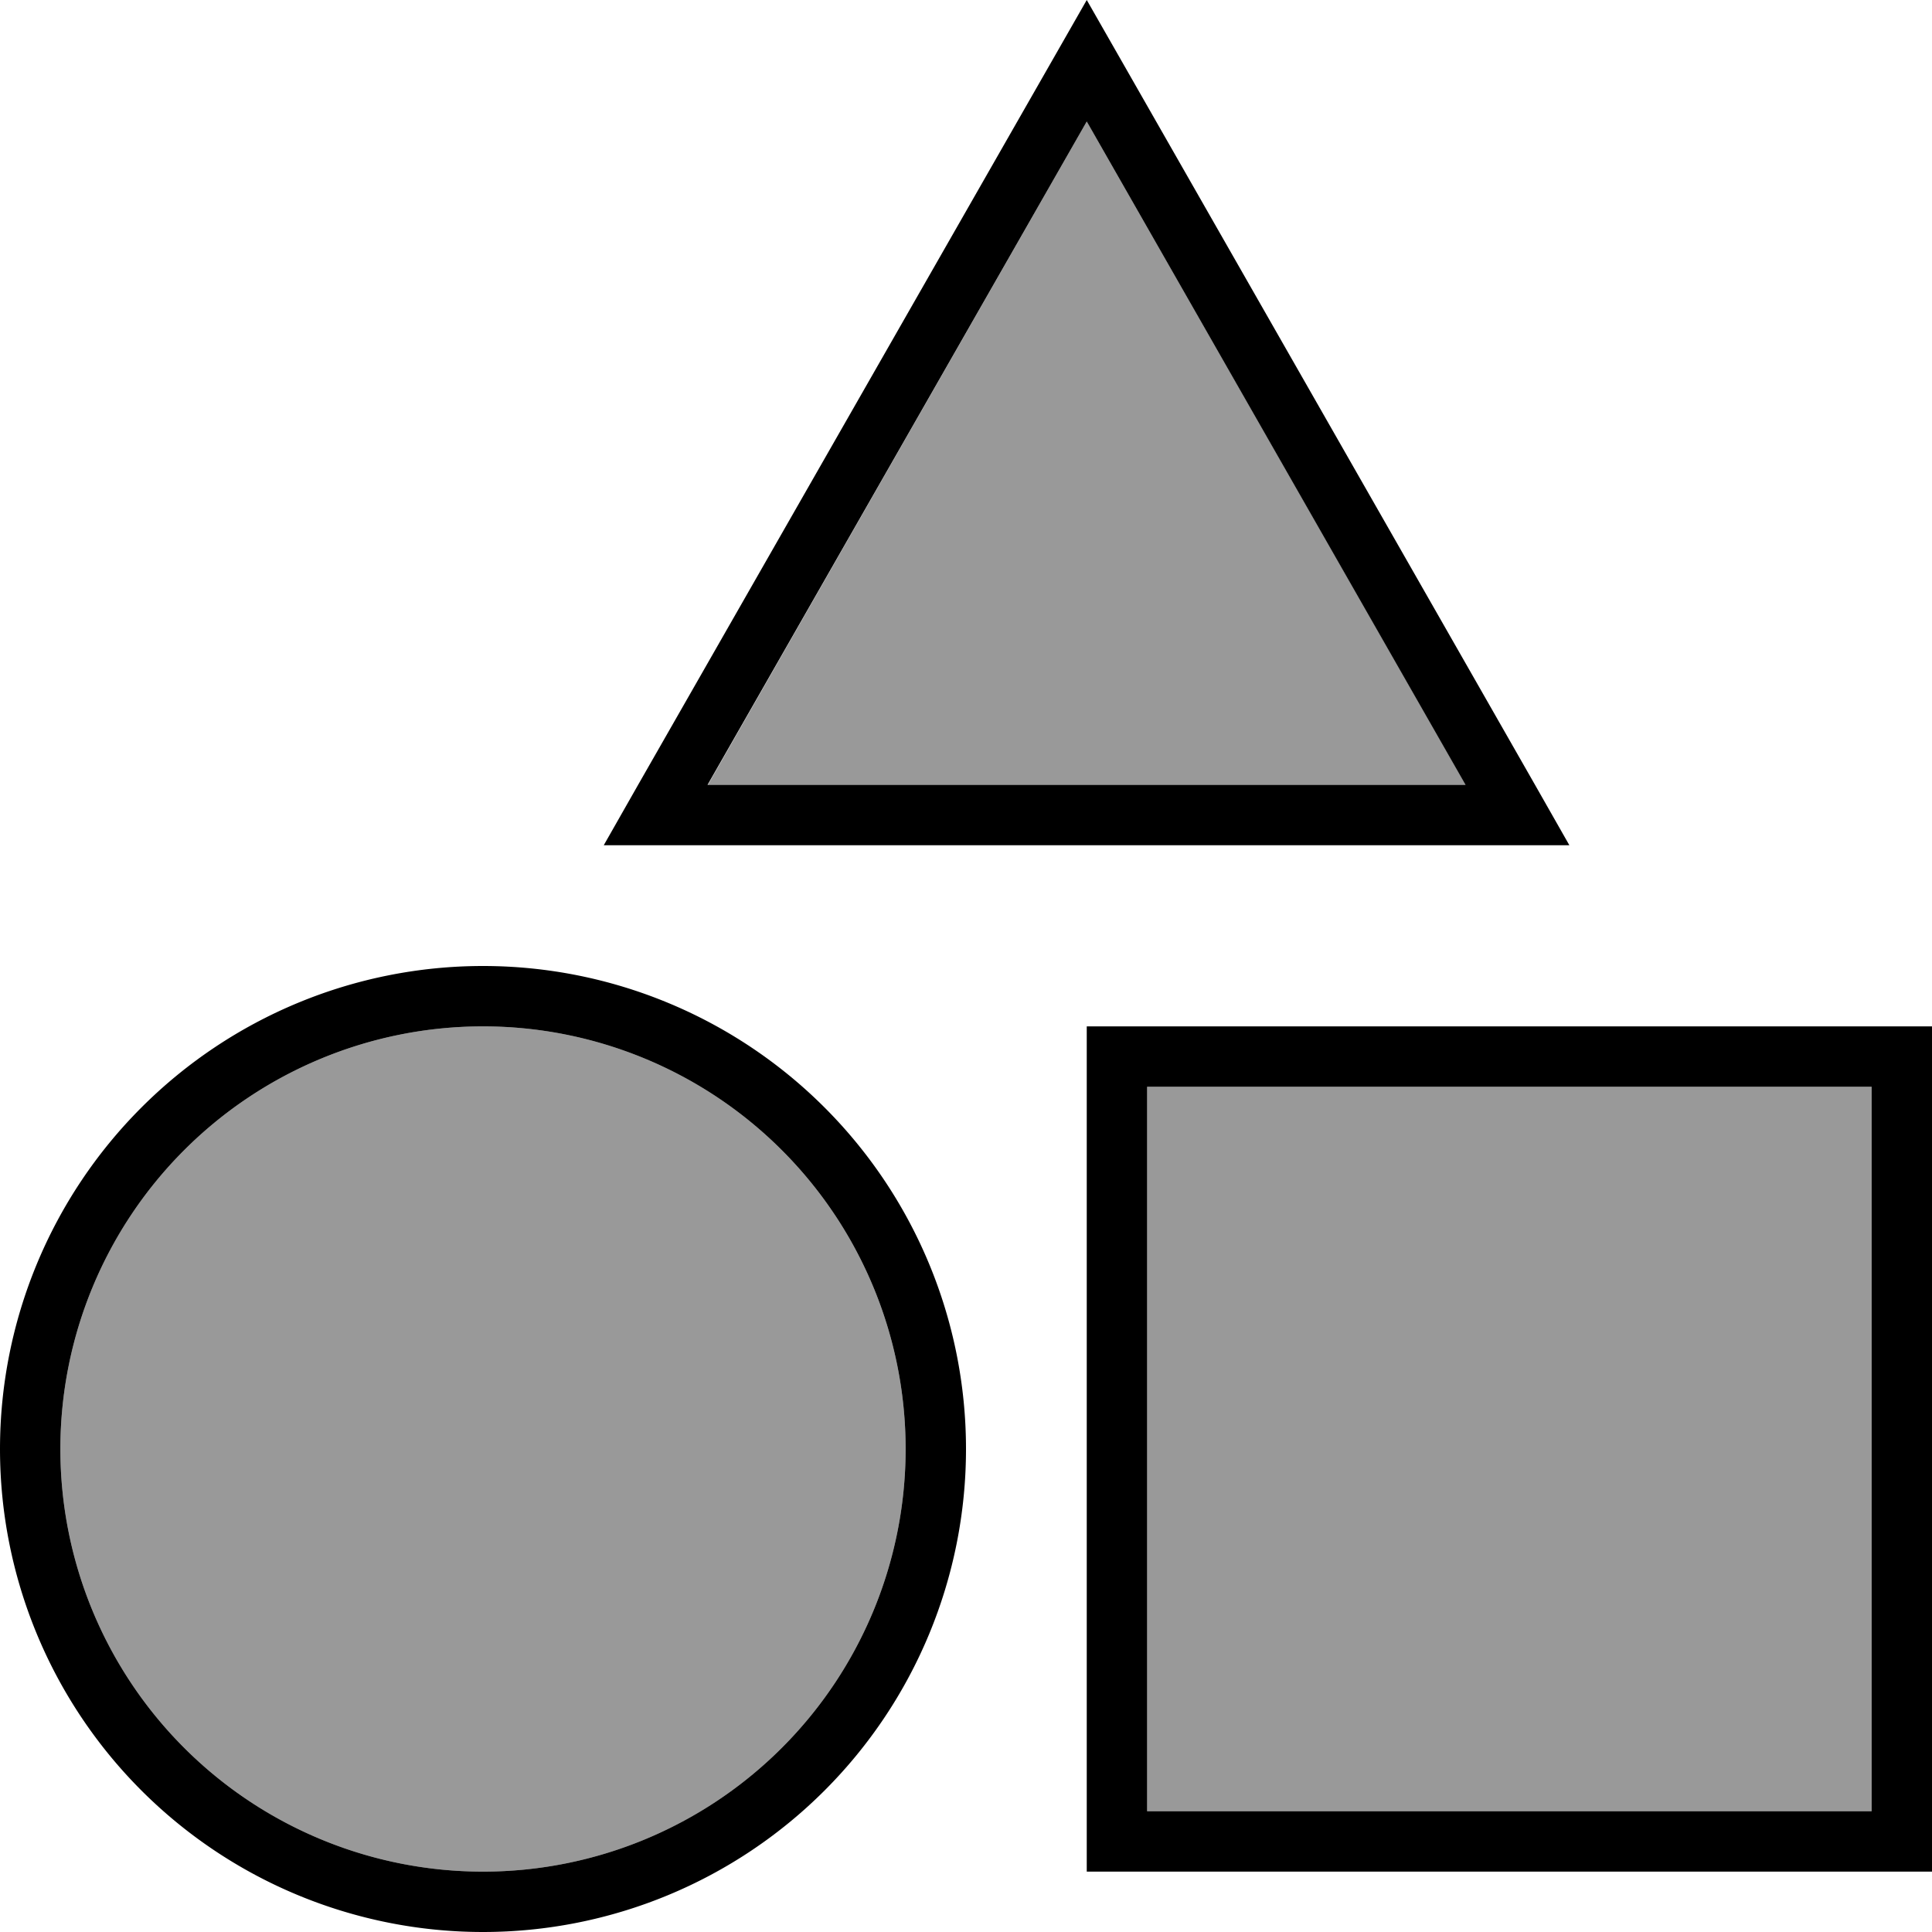
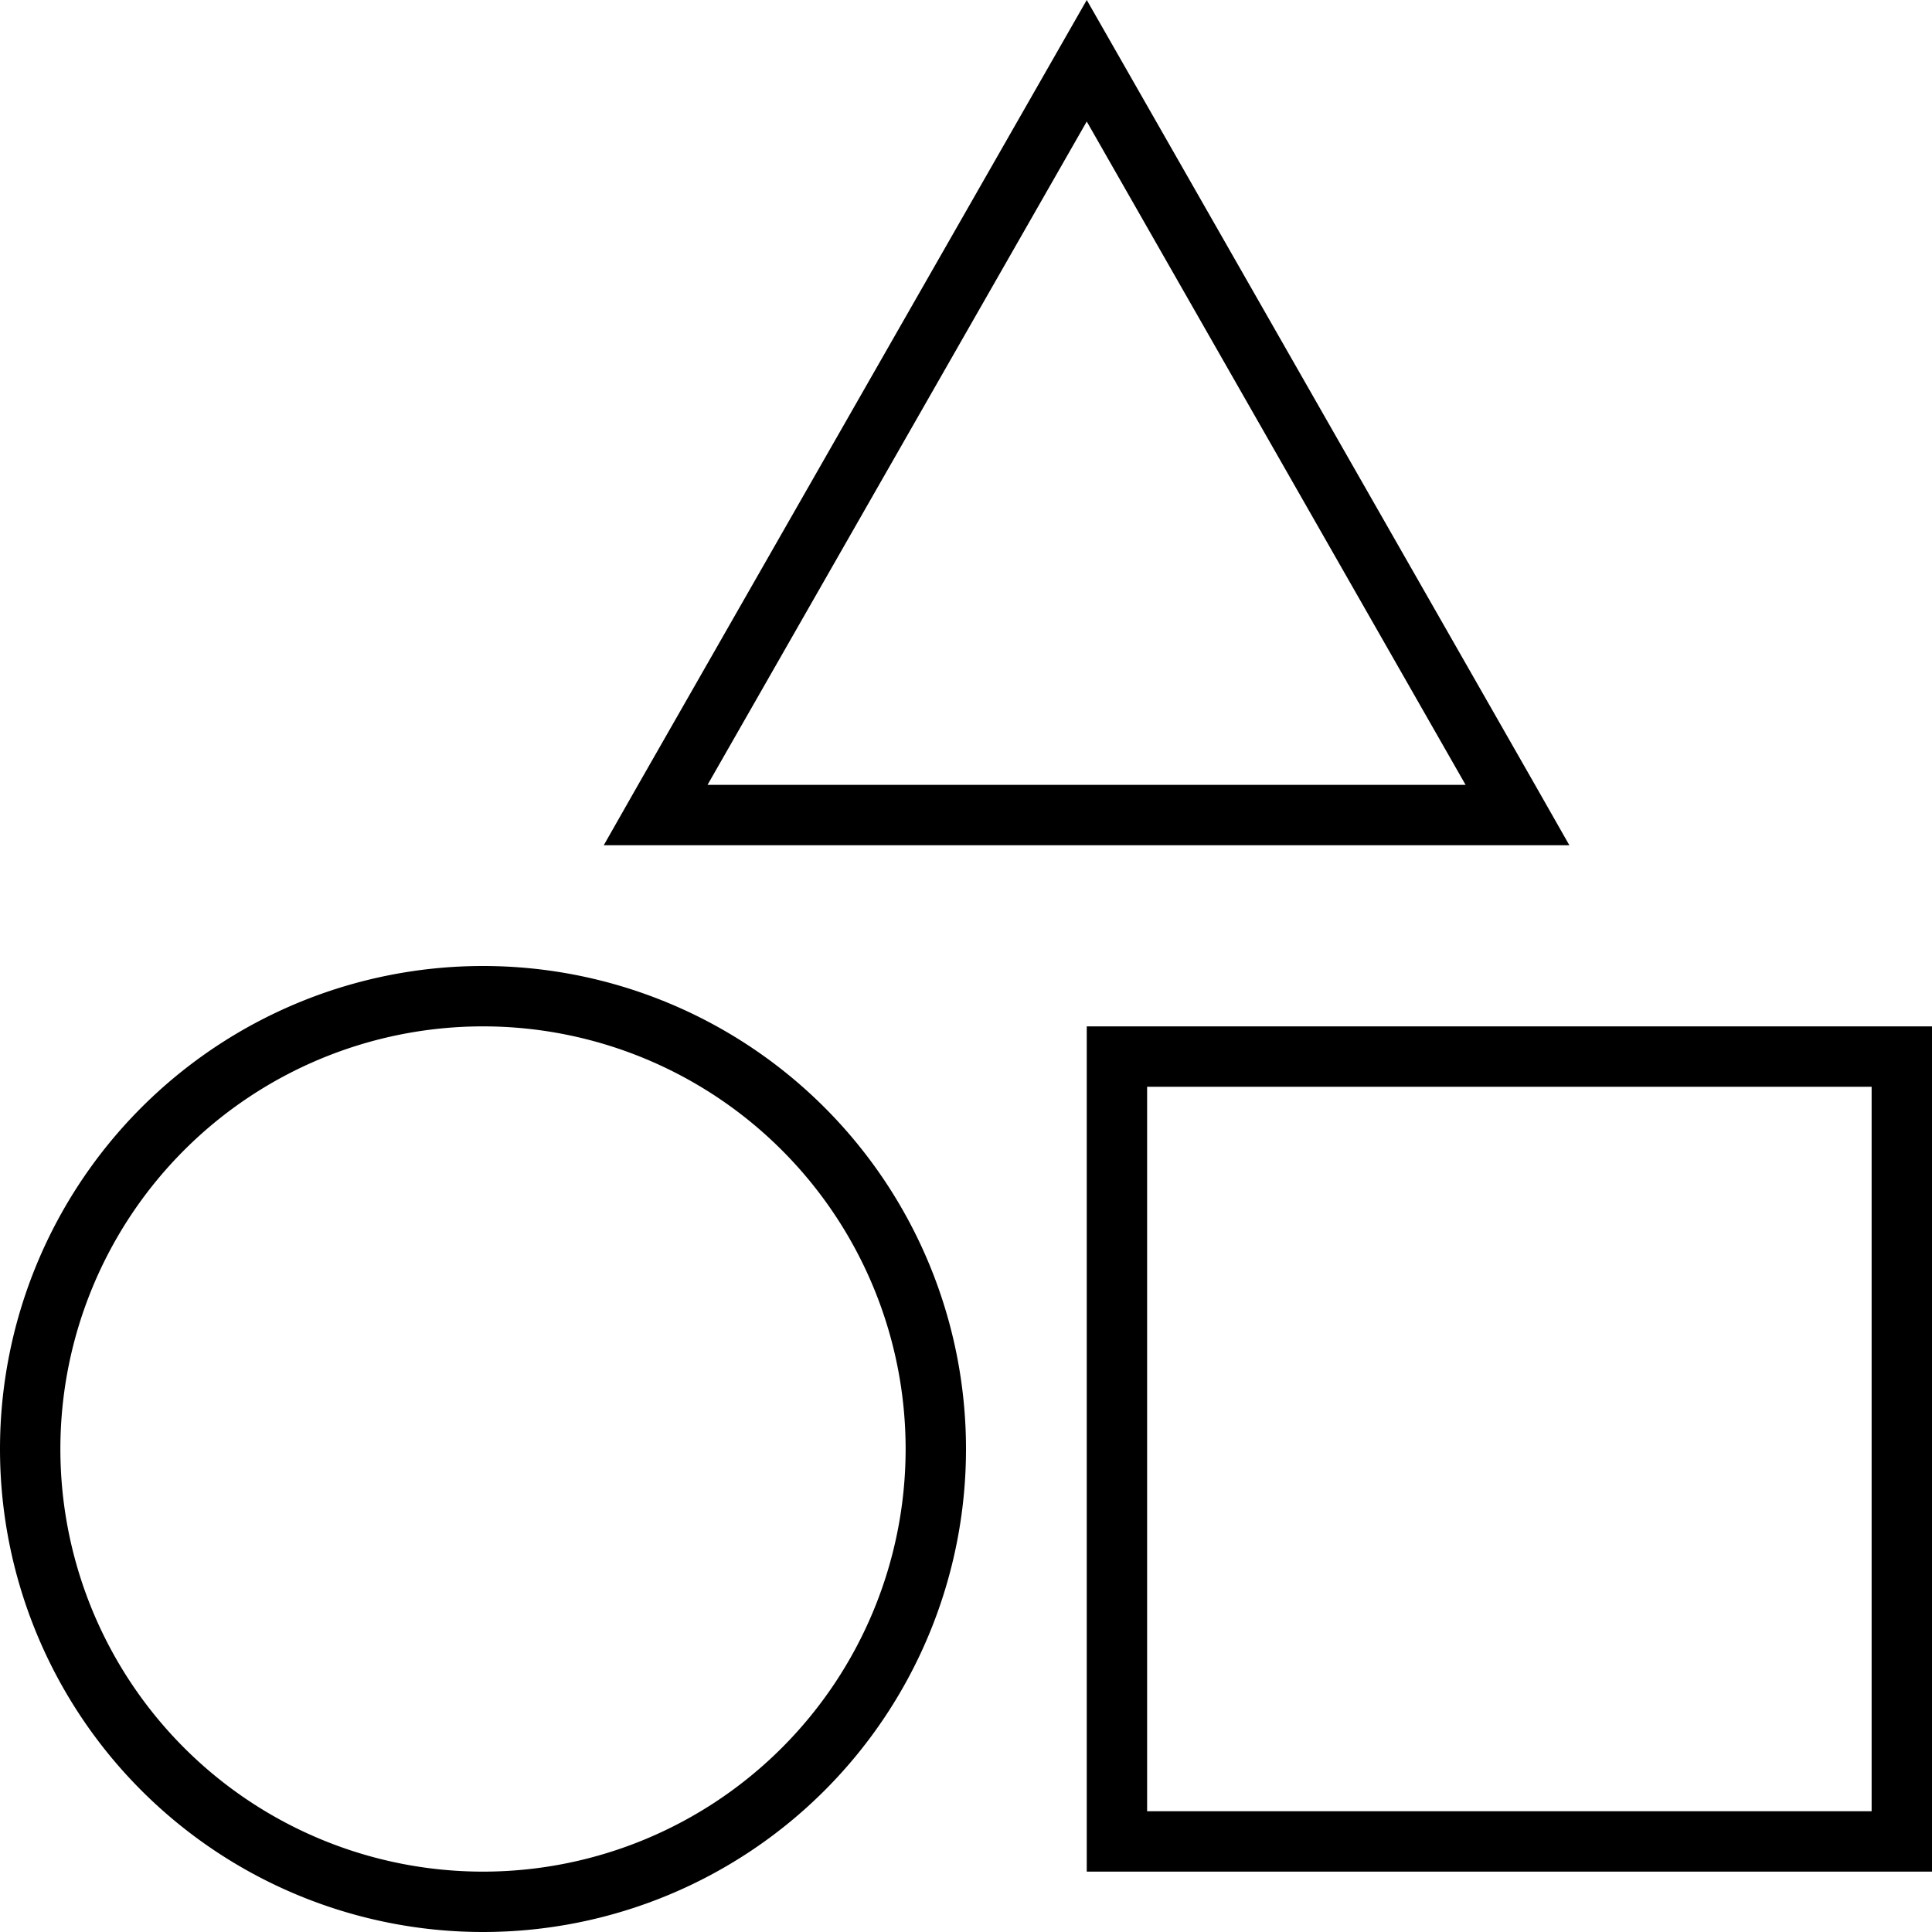
<svg xmlns="http://www.w3.org/2000/svg" viewBox="0 0 512 512">
  <defs>
    <style>.fa-secondary{opacity:.4}</style>
  </defs>
-   <path class="fa-secondary" d="M16 384a112 112 0 1 0 224 0A112 112 0 1 0 16 384zM187.6 208l200.9 0L288 32.2 187.6 208zM304 288l0 192 192 0 0-192-192 0z" />
  <path class="fa-primary" d="M160 224l18.4 0 219.1 0 18.4 0-9.1-16L297.2 16.1 288 0l-9.2 16.1L169.1 208 160 224zM288 32.2L388.4 208l-200.9 0L288 32.2zM128 272a112 112 0 1 1 0 224 112 112 0 1 1 0-224zm0 240a128 128 0 1 0 0-256 128 128 0 1 0 0 256zM496 288l0 192-192 0 0-192 192 0zM304 272l-16 0 0 16 0 192 0 16 16 0 192 0 16 0 0-16 0-192 0-16-16 0-192 0z" />
</svg>